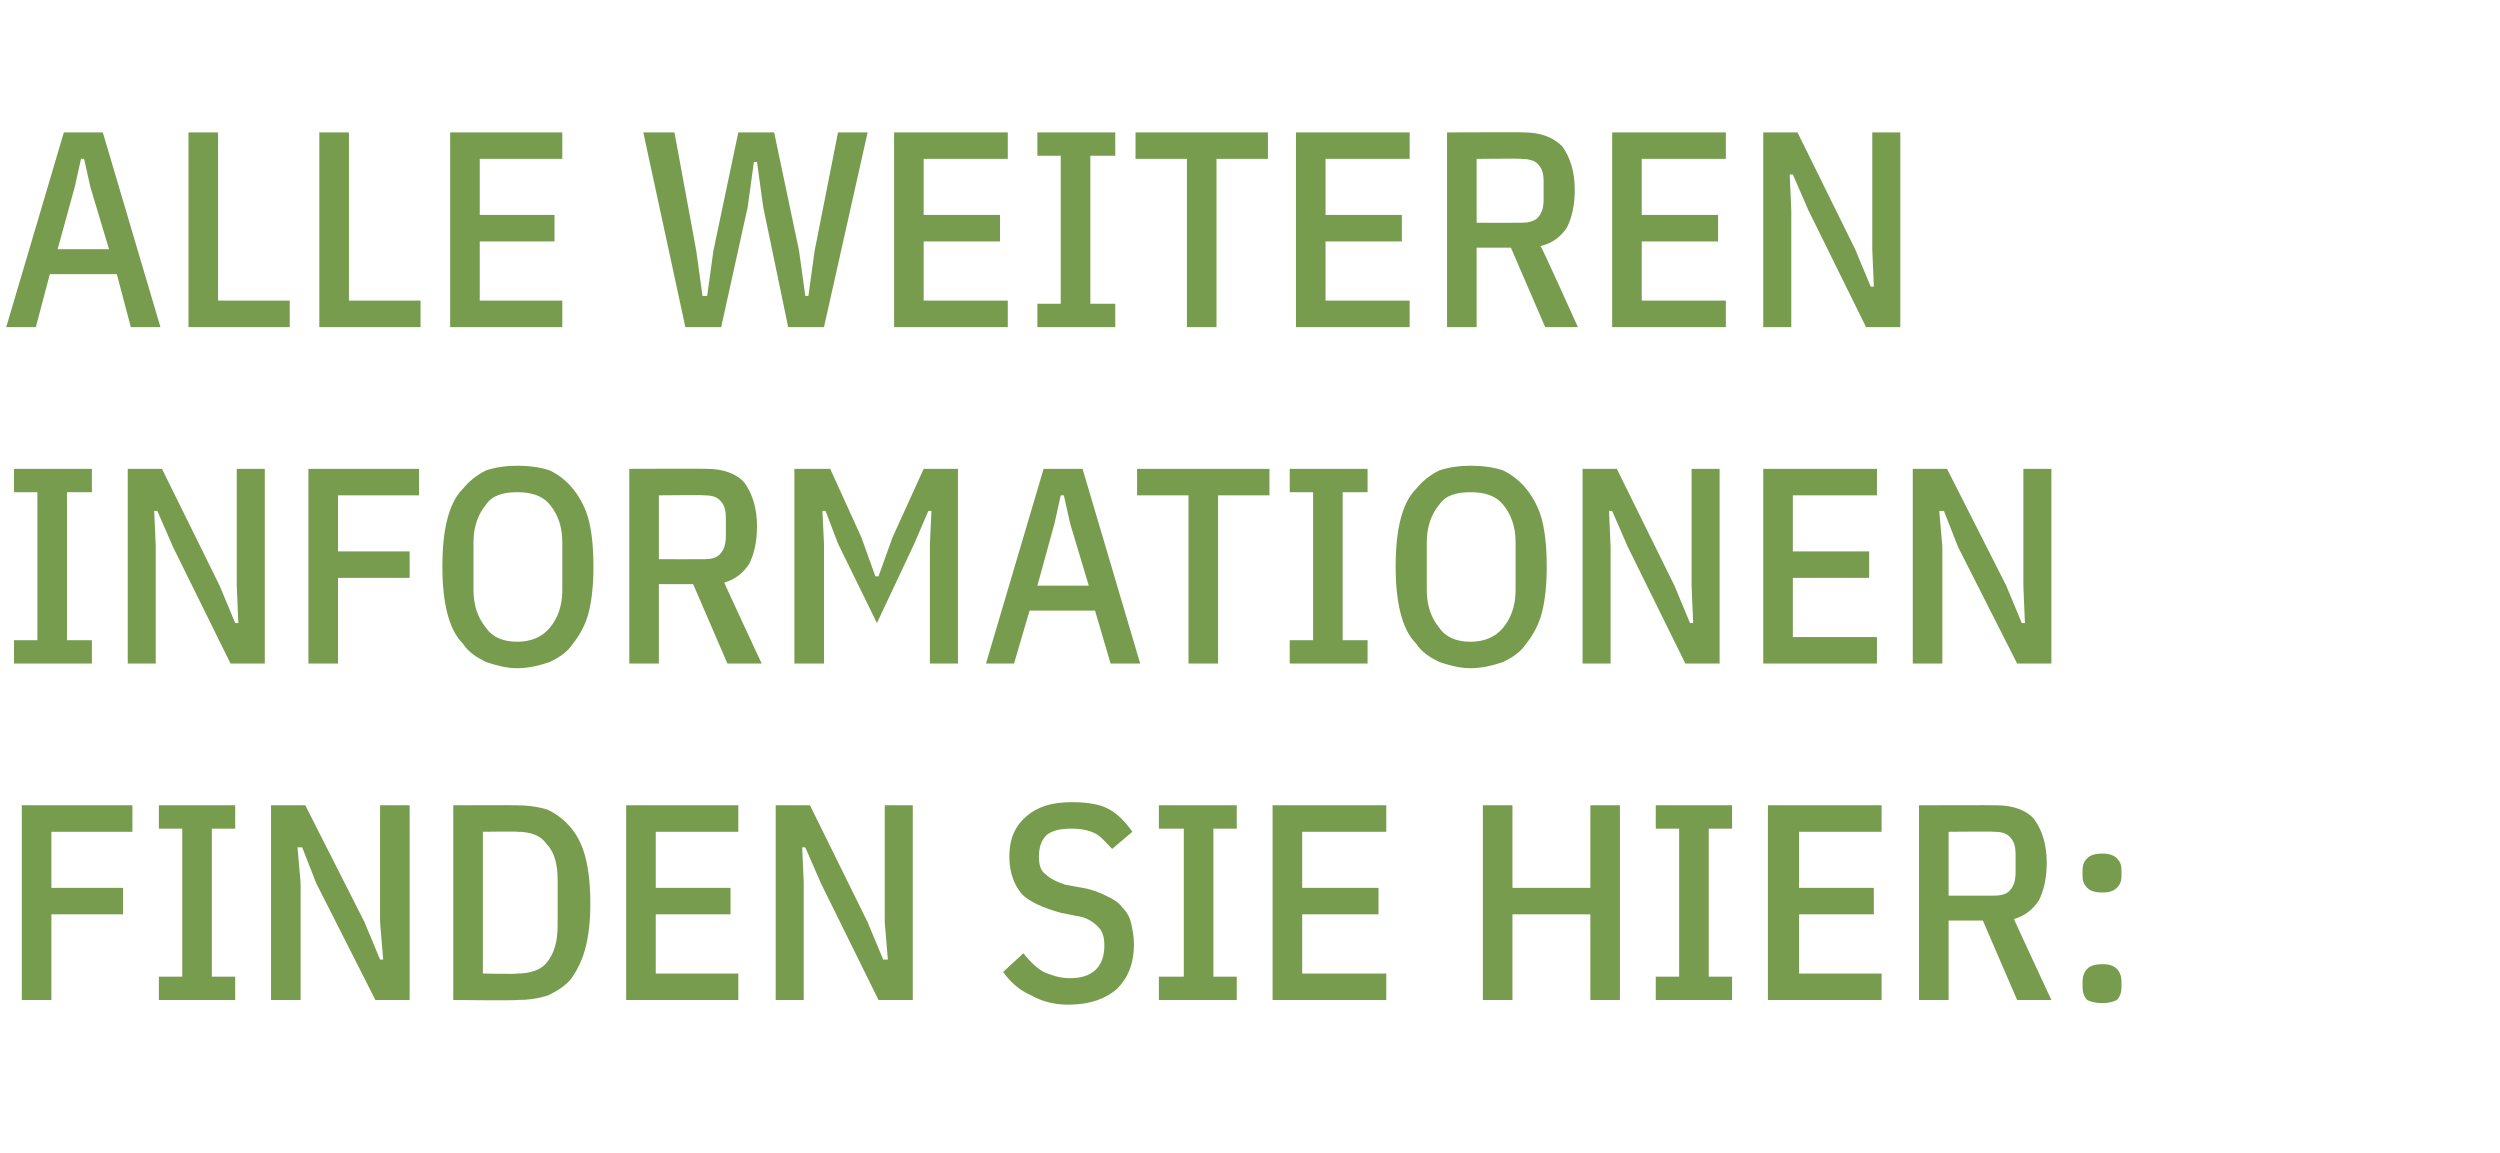
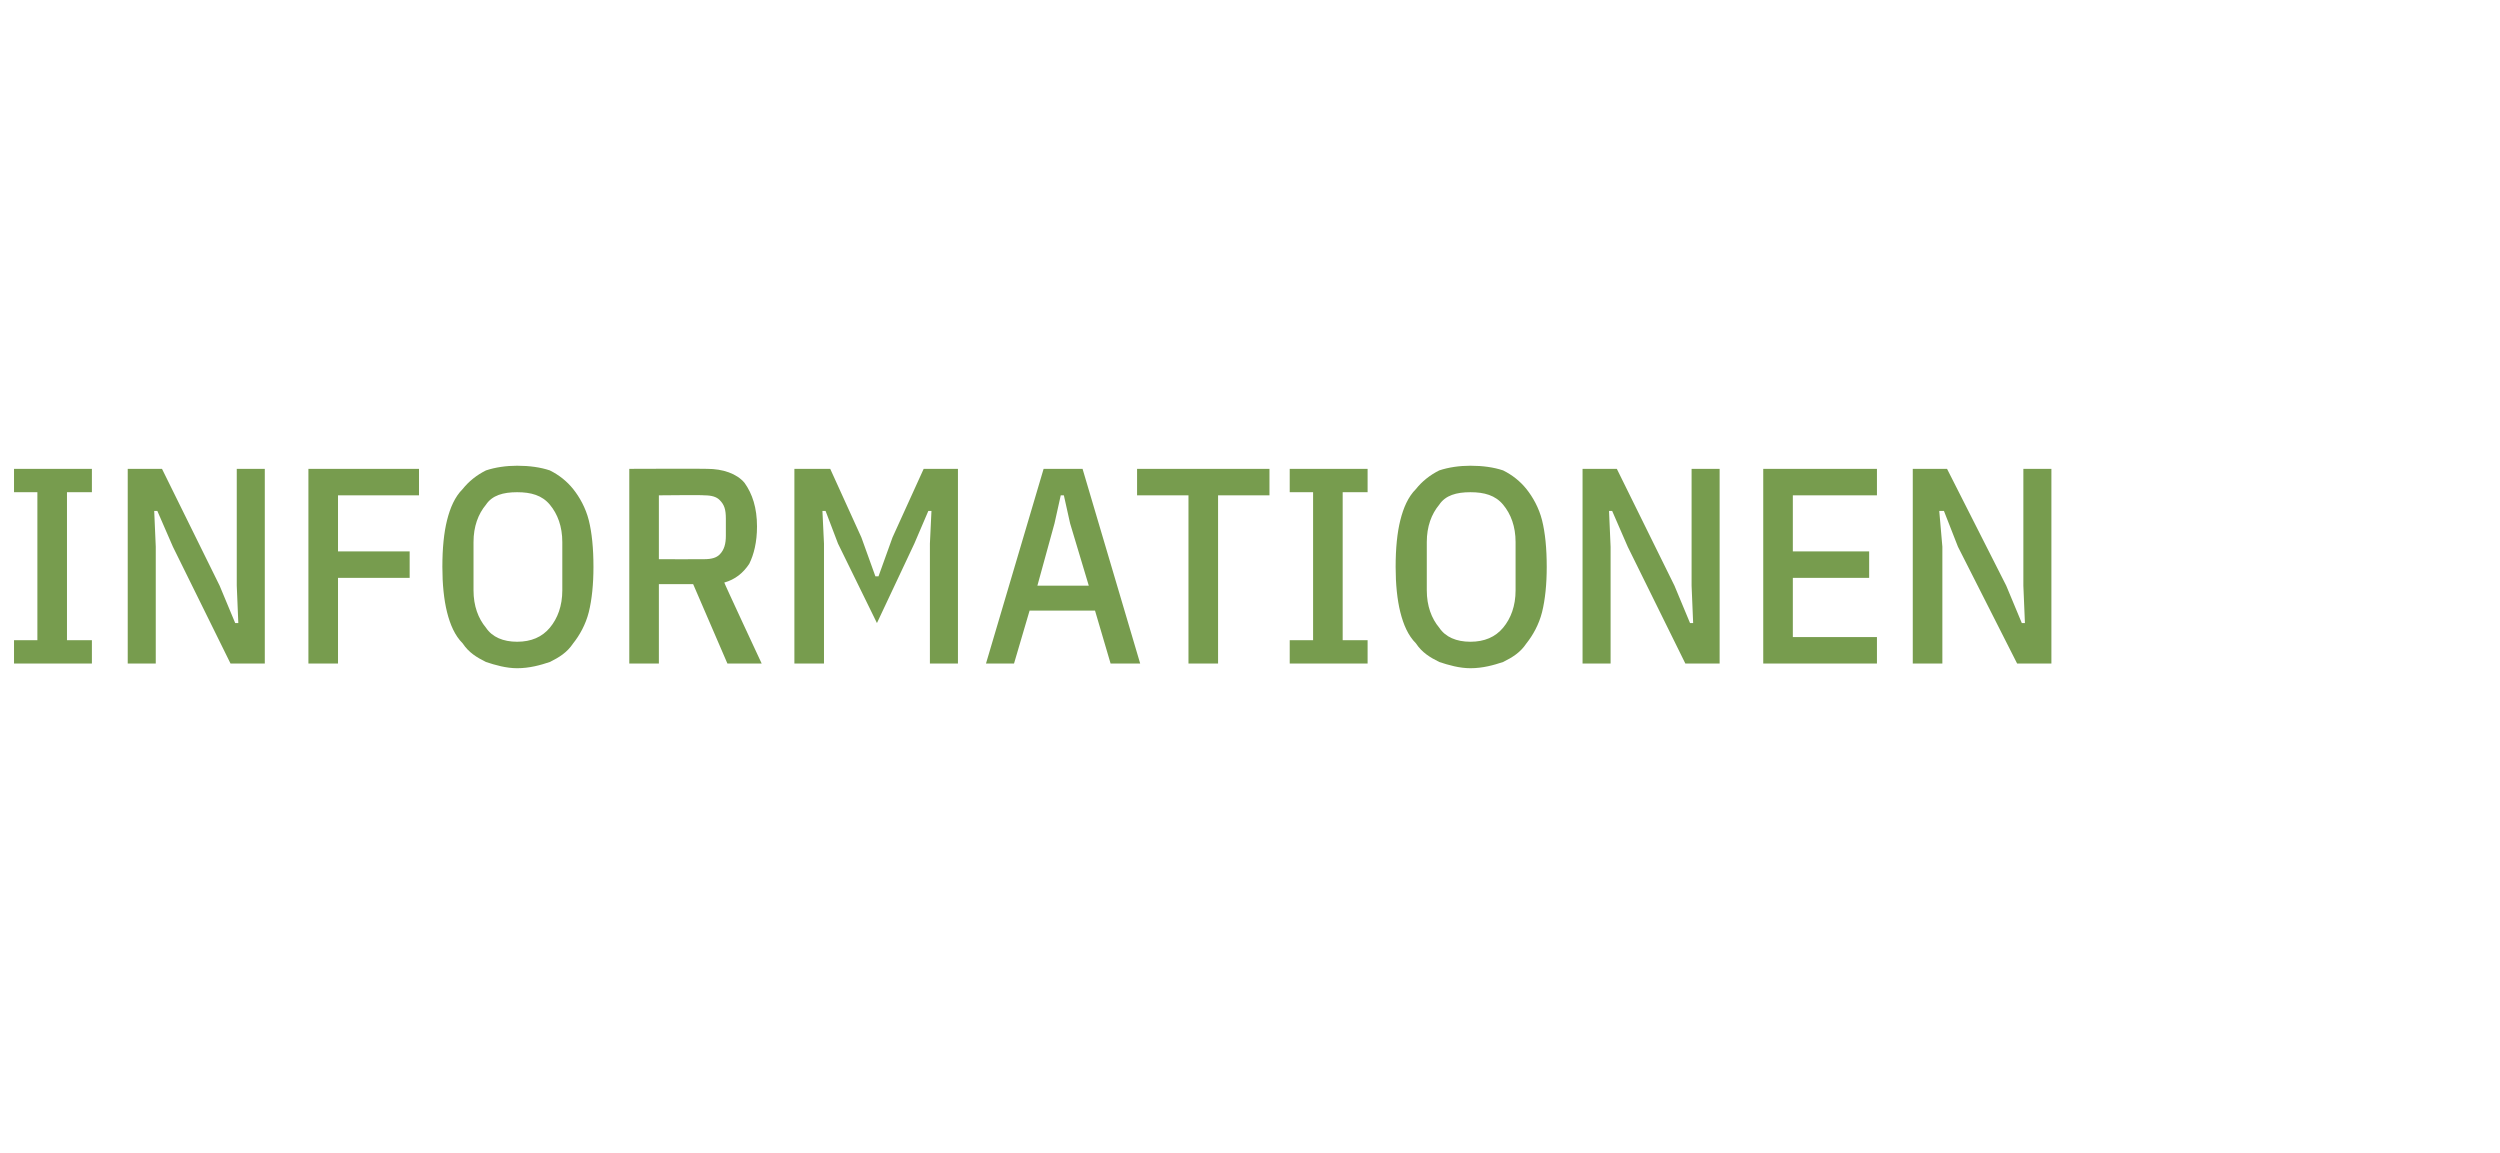
<svg xmlns="http://www.w3.org/2000/svg" version="1.1" width="160.5px" height="74px" viewBox="0 -7 160.5 74" style="top:-7px">
  <desc>Alle weiteren Informationen finden Sie hier:</desc>
  <defs />
  <g id="Polygon19075">
-     <path d="M 1.4 57.2 L 1.4 44.7 L 8.5 44.7 L 8.5 46.4 L 3.3 46.4 L 3.3 50 L 7.9 50 L 7.9 51.7 L 3.3 51.7 L 3.3 57.2 L 1.4 57.2 Z M 10.2 57.2 L 10.2 55.7 L 11.7 55.7 L 11.7 46.2 L 10.2 46.2 L 10.2 44.7 L 15.1 44.7 L 15.1 46.2 L 13.6 46.2 L 13.6 55.7 L 15.1 55.7 L 15.1 57.2 L 10.2 57.2 Z M 20.3 49.7 L 19.4 47.4 L 19.1 47.4 L 19.3 49.7 L 19.3 57.2 L 17.4 57.2 L 17.4 44.7 L 19.6 44.7 L 23.4 52.2 L 24.4 54.6 L 24.6 54.6 L 24.4 52.2 L 24.4 44.7 L 26.3 44.7 L 26.3 57.2 L 24.1 57.2 L 20.3 49.7 Z M 29.1 44.7 C 29.1 44.7 33.19 44.68 33.2 44.7 C 33.9 44.7 34.6 44.8 35.2 45 C 35.8 45.3 36.3 45.7 36.7 46.2 C 37.1 46.7 37.4 47.3 37.6 48.1 C 37.8 48.9 37.9 49.9 37.9 51 C 37.9 52.1 37.8 53 37.6 53.8 C 37.4 54.6 37.1 55.2 36.7 55.8 C 36.3 56.3 35.8 56.6 35.2 56.9 C 34.6 57.1 33.9 57.2 33.2 57.2 C 33.19 57.24 29.1 57.2 29.1 57.2 L 29.1 44.7 Z M 33.2 55.5 C 34 55.5 34.7 55.3 35.1 54.8 C 35.6 54.2 35.8 53.4 35.8 52.4 C 35.8 52.4 35.8 49.5 35.8 49.5 C 35.8 48.5 35.6 47.7 35.1 47.2 C 34.7 46.6 34 46.4 33.2 46.4 C 33.19 46.37 31 46.4 31 46.4 L 31 55.5 C 31 55.5 33.19 55.55 33.2 55.5 Z M 40.2 57.2 L 40.2 44.7 L 47.4 44.7 L 47.4 46.4 L 42.1 46.4 L 42.1 50 L 46.9 50 L 46.9 51.7 L 42.1 51.7 L 42.1 55.5 L 47.4 55.5 L 47.4 57.2 L 40.2 57.2 Z M 52.7 49.7 L 51.7 47.4 L 51.5 47.4 L 51.6 49.7 L 51.6 57.2 L 49.8 57.2 L 49.8 44.7 L 52 44.7 L 55.7 52.2 L 56.7 54.6 L 57 54.6 L 56.8 52.2 L 56.8 44.7 L 58.6 44.7 L 58.6 57.2 L 56.4 57.2 L 52.7 49.7 Z M 68.6 57.5 C 67.7 57.5 66.9 57.3 66.2 56.9 C 65.5 56.6 64.9 56.1 64.4 55.4 C 64.4 55.4 65.7 54.2 65.7 54.2 C 66.1 54.7 66.5 55.1 67 55.4 C 67.5 55.6 68 55.8 68.7 55.8 C 70.1 55.8 70.9 55.1 70.9 53.7 C 70.9 53.2 70.8 52.8 70.5 52.5 C 70.2 52.2 69.8 51.9 69.1 51.8 C 69.1 51.8 68.1 51.6 68.1 51.6 C 67 51.3 66.1 50.9 65.6 50.4 C 65.1 49.8 64.8 49 64.8 48 C 64.8 46.8 65.2 46 65.9 45.4 C 66.6 44.8 67.5 44.5 68.8 44.5 C 69.7 44.5 70.5 44.6 71.1 44.9 C 71.7 45.2 72.2 45.7 72.7 46.4 C 72.7 46.4 71.4 47.5 71.4 47.5 C 71 47.1 70.7 46.7 70.3 46.5 C 69.9 46.3 69.4 46.2 68.8 46.2 C 68.1 46.2 67.6 46.3 67.2 46.6 C 66.9 46.9 66.7 47.3 66.7 48 C 66.7 48.5 66.8 48.9 67.1 49.1 C 67.4 49.4 67.8 49.6 68.4 49.8 C 68.4 49.8 69.5 50 69.5 50 C 70.1 50.1 70.6 50.3 71 50.5 C 71.4 50.7 71.8 50.9 72 51.2 C 72.3 51.5 72.5 51.8 72.6 52.2 C 72.7 52.6 72.8 53.1 72.8 53.6 C 72.8 54.9 72.4 55.8 71.7 56.5 C 71 57.1 70 57.5 68.6 57.5 Z M 74.4 57.2 L 74.4 55.7 L 76 55.7 L 76 46.2 L 74.4 46.2 L 74.4 44.7 L 79.4 44.7 L 79.4 46.2 L 77.9 46.2 L 77.9 55.7 L 79.4 55.7 L 79.4 57.2 L 74.4 57.2 Z M 81.7 57.2 L 81.7 44.7 L 89 44.7 L 89 46.4 L 83.6 46.4 L 83.6 50 L 88.5 50 L 88.5 51.7 L 83.6 51.7 L 83.6 55.5 L 89 55.5 L 89 57.2 L 81.7 57.2 Z M 102.1 51.7 L 97.1 51.7 L 97.1 57.2 L 95.2 57.2 L 95.2 44.7 L 97.1 44.7 L 97.1 50 L 102.1 50 L 102.1 44.7 L 104 44.7 L 104 57.2 L 102.1 57.2 L 102.1 51.7 Z M 106.3 57.2 L 106.3 55.7 L 107.8 55.7 L 107.8 46.2 L 106.3 46.2 L 106.3 44.7 L 111.2 44.7 L 111.2 46.2 L 109.7 46.2 L 109.7 55.7 L 111.2 55.7 L 111.2 57.2 L 106.3 57.2 Z M 113.5 57.2 L 113.5 44.7 L 120.8 44.7 L 120.8 46.4 L 115.5 46.4 L 115.5 50 L 120.3 50 L 120.3 51.7 L 115.5 51.7 L 115.5 55.5 L 120.8 55.5 L 120.8 57.2 L 113.5 57.2 Z M 125.1 57.2 L 123.2 57.2 L 123.2 44.7 C 123.2 44.7 128.16 44.68 128.2 44.7 C 129.2 44.7 130.1 45 130.6 45.6 C 131.1 46.3 131.4 47.2 131.4 48.4 C 131.4 49.4 131.2 50.2 130.9 50.8 C 130.5 51.4 130 51.8 129.3 52 C 129.26 51.97 131.7 57.2 131.7 57.2 L 129.5 57.2 L 127.3 52.1 L 125.1 52.1 L 125.1 57.2 Z M 128 50.5 C 128.5 50.5 128.8 50.4 129 50.2 C 129.3 49.9 129.4 49.5 129.4 49 C 129.4 49 129.4 47.9 129.4 47.9 C 129.4 47.3 129.3 47 129 46.7 C 128.8 46.5 128.5 46.4 128 46.4 C 128 46.37 125.1 46.4 125.1 46.4 L 125.1 50.5 C 125.1 50.5 128 50.51 128 50.5 Z M 135 57.4 C 134.5 57.4 134.2 57.3 134 57.2 C 133.8 57 133.7 56.7 133.7 56.4 C 133.7 56.4 133.7 56 133.7 56 C 133.7 55.7 133.8 55.4 134 55.2 C 134.2 55 134.5 54.9 135 54.9 C 135.4 54.9 135.7 55 135.9 55.2 C 136.1 55.4 136.2 55.7 136.2 56 C 136.2 56 136.2 56.4 136.2 56.4 C 136.2 56.7 136.1 57 135.9 57.2 C 135.7 57.3 135.4 57.4 135 57.4 Z M 135 50.3 C 134.5 50.3 134.2 50.2 134 50 C 133.8 49.8 133.7 49.6 133.7 49.2 C 133.7 49.2 133.7 48.9 133.7 48.9 C 133.7 48.5 133.8 48.3 134 48.1 C 134.2 47.9 134.5 47.8 135 47.8 C 135.4 47.8 135.7 47.9 135.9 48.1 C 136.1 48.3 136.2 48.5 136.2 48.9 C 136.2 48.9 136.2 49.2 136.2 49.2 C 136.2 49.6 136.1 49.8 135.9 50 C 135.7 50.2 135.4 50.3 135 50.3 Z " stroke="none" fill="#779c4e" />
-   </g>
+     </g>
  <g id="Polygon19074">
    <path d="M 0.9 35.6 L 0.9 34.1 L 2.4 34.1 L 2.4 24.6 L 0.9 24.6 L 0.9 23.1 L 5.9 23.1 L 5.9 24.6 L 4.3 24.6 L 4.3 34.1 L 5.9 34.1 L 5.9 35.6 L 0.9 35.6 Z M 11.1 28.1 L 10.1 25.8 L 9.9 25.8 L 10 28.1 L 10 35.6 L 8.2 35.6 L 8.2 23.1 L 10.4 23.1 L 14.1 30.6 L 15.1 33 L 15.3 33 L 15.2 30.6 L 15.2 23.1 L 17 23.1 L 17 35.6 L 14.8 35.6 L 11.1 28.1 Z M 19.8 35.6 L 19.8 23.1 L 26.9 23.1 L 26.9 24.8 L 21.7 24.8 L 21.7 28.4 L 26.3 28.4 L 26.3 30.1 L 21.7 30.1 L 21.7 35.6 L 19.8 35.6 Z M 33.2 35.9 C 32.5 35.9 31.8 35.7 31.2 35.5 C 30.6 35.2 30.1 34.9 29.7 34.3 C 29.2 33.8 28.9 33.1 28.7 32.3 C 28.5 31.5 28.4 30.5 28.4 29.4 C 28.4 28.2 28.5 27.2 28.7 26.4 C 28.9 25.6 29.2 24.9 29.7 24.4 C 30.1 23.9 30.6 23.5 31.2 23.2 C 31.8 23 32.5 22.9 33.2 22.9 C 34 22.9 34.7 23 35.3 23.2 C 35.9 23.5 36.4 23.9 36.8 24.4 C 37.2 24.9 37.6 25.6 37.8 26.4 C 38 27.2 38.1 28.2 38.1 29.4 C 38.1 30.5 38 31.5 37.8 32.3 C 37.6 33.1 37.2 33.8 36.8 34.3 C 36.4 34.9 35.9 35.2 35.3 35.5 C 34.7 35.7 34 35.9 33.2 35.9 Z M 33.2 34.2 C 34.1 34.2 34.8 33.9 35.3 33.3 C 35.8 32.7 36.1 31.9 36.1 30.9 C 36.1 30.9 36.1 27.8 36.1 27.8 C 36.1 26.8 35.8 26 35.3 25.4 C 34.8 24.8 34.1 24.6 33.2 24.6 C 32.3 24.6 31.6 24.8 31.2 25.4 C 30.7 26 30.4 26.8 30.4 27.8 C 30.4 27.8 30.4 30.9 30.4 30.9 C 30.4 31.9 30.7 32.7 31.2 33.3 C 31.6 33.9 32.3 34.2 33.2 34.2 Z M 42.3 35.6 L 40.4 35.6 L 40.4 23.1 C 40.4 23.1 45.36 23.08 45.4 23.1 C 46.4 23.1 47.3 23.4 47.8 24 C 48.3 24.7 48.6 25.6 48.6 26.8 C 48.6 27.8 48.4 28.6 48.1 29.2 C 47.7 29.8 47.2 30.2 46.5 30.4 C 46.46 30.37 48.9 35.6 48.9 35.6 L 46.7 35.6 L 44.5 30.5 L 42.3 30.5 L 42.3 35.6 Z M 45.2 28.9 C 45.7 28.9 46 28.8 46.2 28.6 C 46.5 28.3 46.6 27.9 46.6 27.4 C 46.6 27.4 46.6 26.3 46.6 26.3 C 46.6 25.7 46.5 25.4 46.2 25.1 C 46 24.9 45.7 24.8 45.2 24.8 C 45.2 24.77 42.3 24.8 42.3 24.8 L 42.3 28.9 C 42.3 28.9 45.2 28.91 45.2 28.9 Z M 59.7 27.9 L 59.8 25.8 L 59.6 25.8 L 58.7 27.9 L 56.3 33 L 53.8 27.9 L 53 25.8 L 52.8 25.8 L 52.9 27.9 L 52.9 35.6 L 51 35.6 L 51 23.1 L 53.3 23.1 L 55.3 27.5 L 56.2 30 L 56.4 30 L 57.3 27.5 L 59.3 23.1 L 61.5 23.1 L 61.5 35.6 L 59.7 35.6 L 59.7 27.9 Z M 71.3 35.6 L 70.3 32.2 L 66.1 32.2 L 65.1 35.6 L 63.3 35.6 L 67 23.1 L 69.5 23.1 L 73.2 35.6 L 71.3 35.6 Z M 68.7 26.6 L 68.3 24.8 L 68.1 24.8 L 67.7 26.6 L 66.6 30.6 L 69.9 30.6 L 68.7 26.6 Z M 78.2 24.8 L 78.2 35.6 L 76.3 35.6 L 76.3 24.8 L 73 24.8 L 73 23.1 L 81.5 23.1 L 81.5 24.8 L 78.2 24.8 Z M 82.8 35.6 L 82.8 34.1 L 84.3 34.1 L 84.3 24.6 L 82.8 24.6 L 82.8 23.1 L 87.8 23.1 L 87.8 24.6 L 86.2 24.6 L 86.2 34.1 L 87.8 34.1 L 87.8 35.6 L 82.8 35.6 Z M 94.4 35.9 C 93.7 35.9 93 35.7 92.4 35.5 C 91.8 35.2 91.3 34.9 90.9 34.3 C 90.4 33.8 90.1 33.1 89.9 32.3 C 89.7 31.5 89.6 30.5 89.6 29.4 C 89.6 28.2 89.7 27.2 89.9 26.4 C 90.1 25.6 90.4 24.9 90.9 24.4 C 91.3 23.9 91.8 23.5 92.4 23.2 C 93 23 93.7 22.9 94.4 22.9 C 95.2 22.9 95.9 23 96.5 23.2 C 97.1 23.5 97.6 23.9 98 24.4 C 98.4 24.9 98.8 25.6 99 26.4 C 99.2 27.2 99.3 28.2 99.3 29.4 C 99.3 30.5 99.2 31.5 99 32.3 C 98.8 33.1 98.4 33.8 98 34.3 C 97.6 34.9 97.1 35.2 96.5 35.5 C 95.9 35.7 95.2 35.9 94.4 35.9 Z M 94.4 34.2 C 95.3 34.2 96 33.9 96.5 33.3 C 97 32.7 97.3 31.9 97.3 30.9 C 97.3 30.9 97.3 27.8 97.3 27.8 C 97.3 26.8 97 26 96.5 25.4 C 96 24.8 95.3 24.6 94.4 24.6 C 93.5 24.6 92.8 24.8 92.4 25.4 C 91.9 26 91.6 26.8 91.6 27.8 C 91.6 27.8 91.6 30.9 91.6 30.9 C 91.6 31.9 91.9 32.7 92.4 33.3 C 92.8 33.9 93.5 34.2 94.4 34.2 Z M 104.5 28.1 L 103.5 25.8 L 103.3 25.8 L 103.4 28.1 L 103.4 35.6 L 101.6 35.6 L 101.6 23.1 L 103.8 23.1 L 107.5 30.6 L 108.5 33 L 108.7 33 L 108.6 30.6 L 108.6 23.1 L 110.4 23.1 L 110.4 35.6 L 108.2 35.6 L 104.5 28.1 Z M 113.2 35.6 L 113.2 23.1 L 120.5 23.1 L 120.5 24.8 L 115.1 24.8 L 115.1 28.4 L 120 28.4 L 120 30.1 L 115.1 30.1 L 115.1 33.9 L 120.5 33.9 L 120.5 35.6 L 113.2 35.6 Z M 125.7 28.1 L 124.8 25.8 L 124.5 25.8 L 124.7 28.1 L 124.7 35.6 L 122.8 35.6 L 122.8 23.1 L 125 23.1 L 128.8 30.6 L 129.8 33 L 130 33 L 129.9 30.6 L 129.9 23.1 L 131.7 23.1 L 131.7 35.6 L 129.5 35.6 L 125.7 28.1 Z " stroke="none" fill="#779c4e" />
  </g>
  <g id="Polygon19073">
-     <path d="M 8.4 14 L 7.5 10.6 L 3.2 10.6 L 2.3 14 L 0.4 14 L 4.1 1.5 L 6.6 1.5 L 10.3 14 L 8.4 14 Z M 5.8 5 L 5.4 3.2 L 5.2 3.2 L 4.8 5 L 3.7 9 L 7 9 L 5.8 5 Z M 12.1 14 L 12.1 1.5 L 14 1.5 L 14 12.3 L 18.6 12.3 L 18.6 14 L 12.1 14 Z M 20.5 14 L 20.5 1.5 L 22.4 1.5 L 22.4 12.3 L 27 12.3 L 27 14 L 20.5 14 Z M 28.9 14 L 28.9 1.5 L 36.1 1.5 L 36.1 3.2 L 30.8 3.2 L 30.8 6.8 L 35.6 6.8 L 35.6 8.5 L 30.8 8.5 L 30.8 12.3 L 36.1 12.3 L 36.1 14 L 28.9 14 Z M 44 14 L 41.3 1.5 L 43.3 1.5 L 44.7 9.1 L 45.1 12 L 45.4 12 L 45.8 9.1 L 47.4 1.5 L 49.7 1.5 L 51.3 9.1 L 51.7 12 L 51.9 12 L 52.3 9.1 L 53.8 1.5 L 55.7 1.5 L 52.9 14 L 50.6 14 L 49 6.3 L 48.6 3.4 L 48.4 3.4 L 48 6.3 L 46.3 14 L 44 14 Z M 57.4 14 L 57.4 1.5 L 64.7 1.5 L 64.7 3.2 L 59.3 3.2 L 59.3 6.8 L 64.2 6.8 L 64.2 8.5 L 59.3 8.5 L 59.3 12.3 L 64.7 12.3 L 64.7 14 L 57.4 14 Z M 66.6 14 L 66.6 12.5 L 68.1 12.5 L 68.1 3 L 66.6 3 L 66.6 1.5 L 71.6 1.5 L 71.6 3 L 70 3 L 70 12.5 L 71.6 12.5 L 71.6 14 L 66.6 14 Z M 78.1 3.2 L 78.1 14 L 76.2 14 L 76.2 3.2 L 72.9 3.2 L 72.9 1.5 L 81.4 1.5 L 81.4 3.2 L 78.1 3.2 Z M 83.2 14 L 83.2 1.5 L 90.5 1.5 L 90.5 3.2 L 85.1 3.2 L 85.1 6.8 L 90 6.8 L 90 8.5 L 85.1 8.5 L 85.1 12.3 L 90.5 12.3 L 90.5 14 L 83.2 14 Z M 94.8 14 L 92.9 14 L 92.9 1.5 C 92.9 1.5 97.85 1.48 97.8 1.5 C 98.9 1.5 99.7 1.8 100.3 2.4 C 100.8 3.1 101.1 4 101.1 5.2 C 101.1 6.2 100.9 7 100.6 7.6 C 100.2 8.2 99.7 8.6 98.9 8.8 C 98.95 8.77 101.3 14 101.3 14 L 99.2 14 L 97 8.9 L 94.8 8.9 L 94.8 14 Z M 97.7 7.3 C 98.1 7.3 98.5 7.2 98.7 7 C 99 6.7 99.1 6.3 99.1 5.8 C 99.1 5.8 99.1 4.7 99.1 4.7 C 99.1 4.1 99 3.8 98.7 3.5 C 98.5 3.3 98.1 3.2 97.7 3.2 C 97.69 3.17 94.8 3.2 94.8 3.2 L 94.8 7.3 C 94.8 7.3 97.69 7.31 97.7 7.3 Z M 103.5 14 L 103.5 1.5 L 110.8 1.5 L 110.8 3.2 L 105.4 3.2 L 105.4 6.8 L 110.3 6.8 L 110.3 8.5 L 105.4 8.5 L 105.4 12.3 L 110.8 12.3 L 110.8 14 L 103.5 14 Z M 116.1 6.5 L 115.1 4.2 L 114.9 4.2 L 115 6.5 L 115 14 L 113.2 14 L 113.2 1.5 L 115.4 1.5 L 119.1 9 L 120.1 11.4 L 120.3 11.4 L 120.2 9 L 120.2 1.5 L 122 1.5 L 122 14 L 119.8 14 L 116.1 6.5 Z " stroke="none" fill="#779c4e" />
-   </g>
+     </g>
</svg>